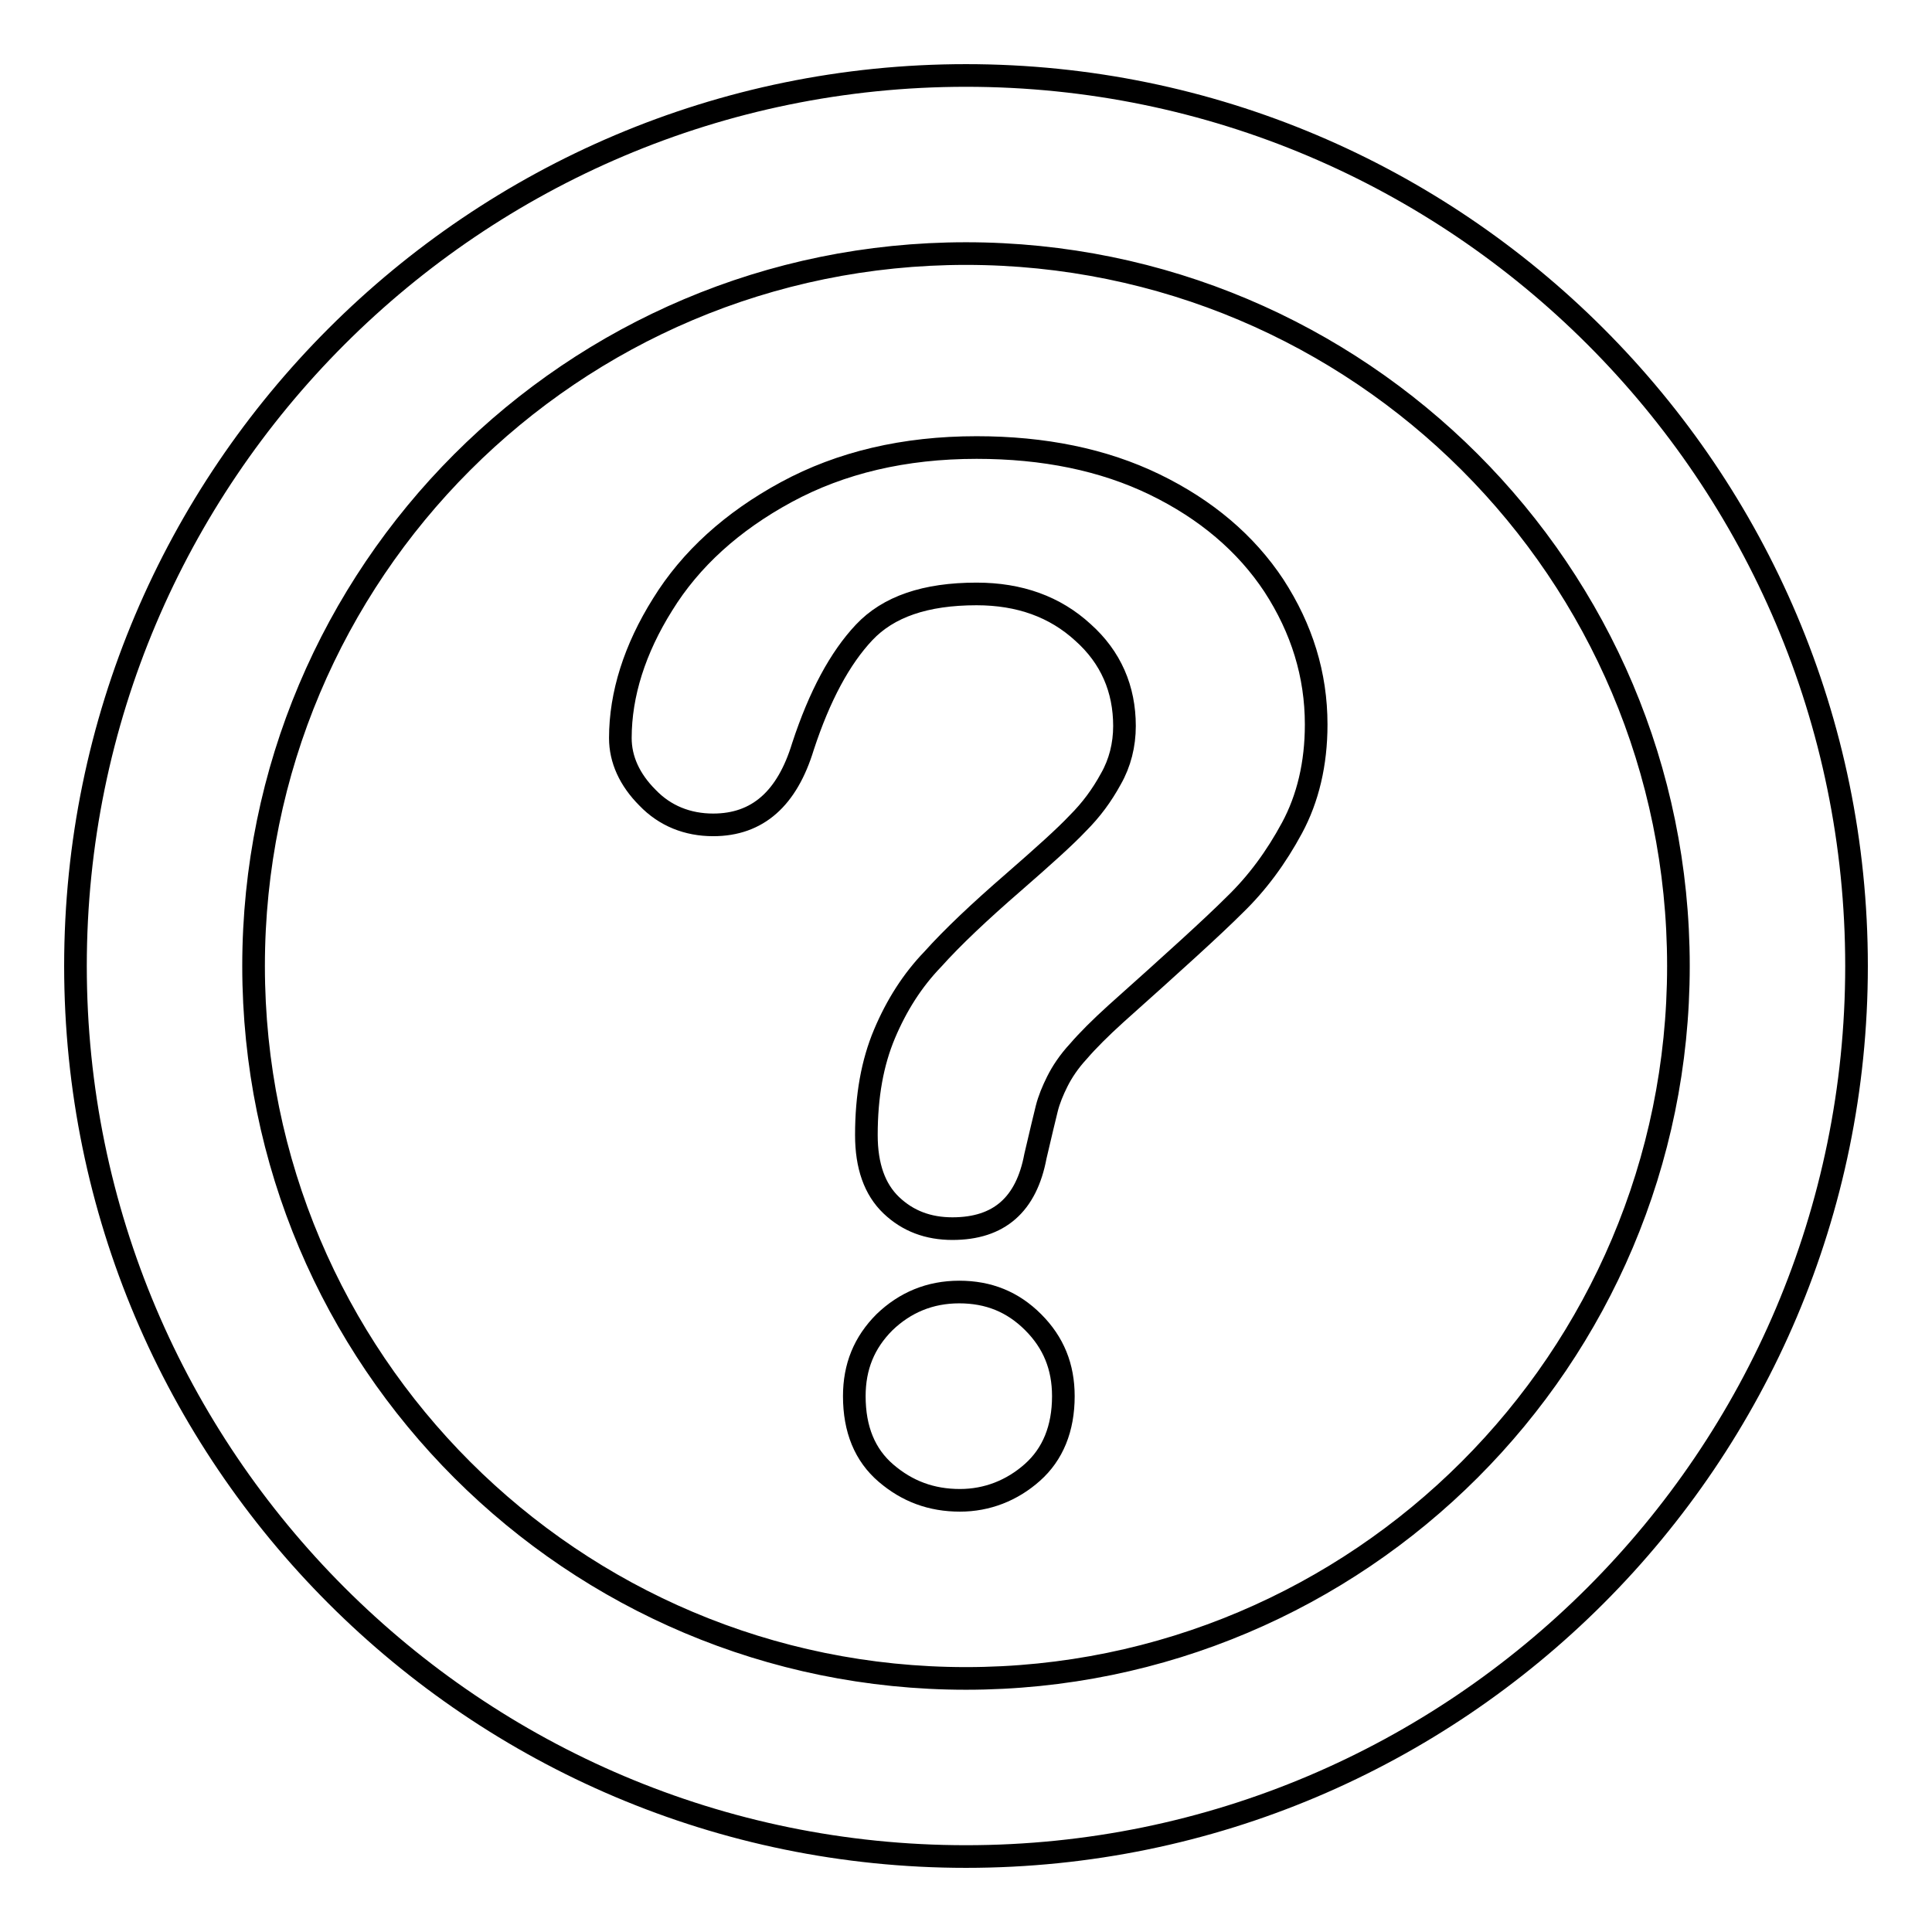
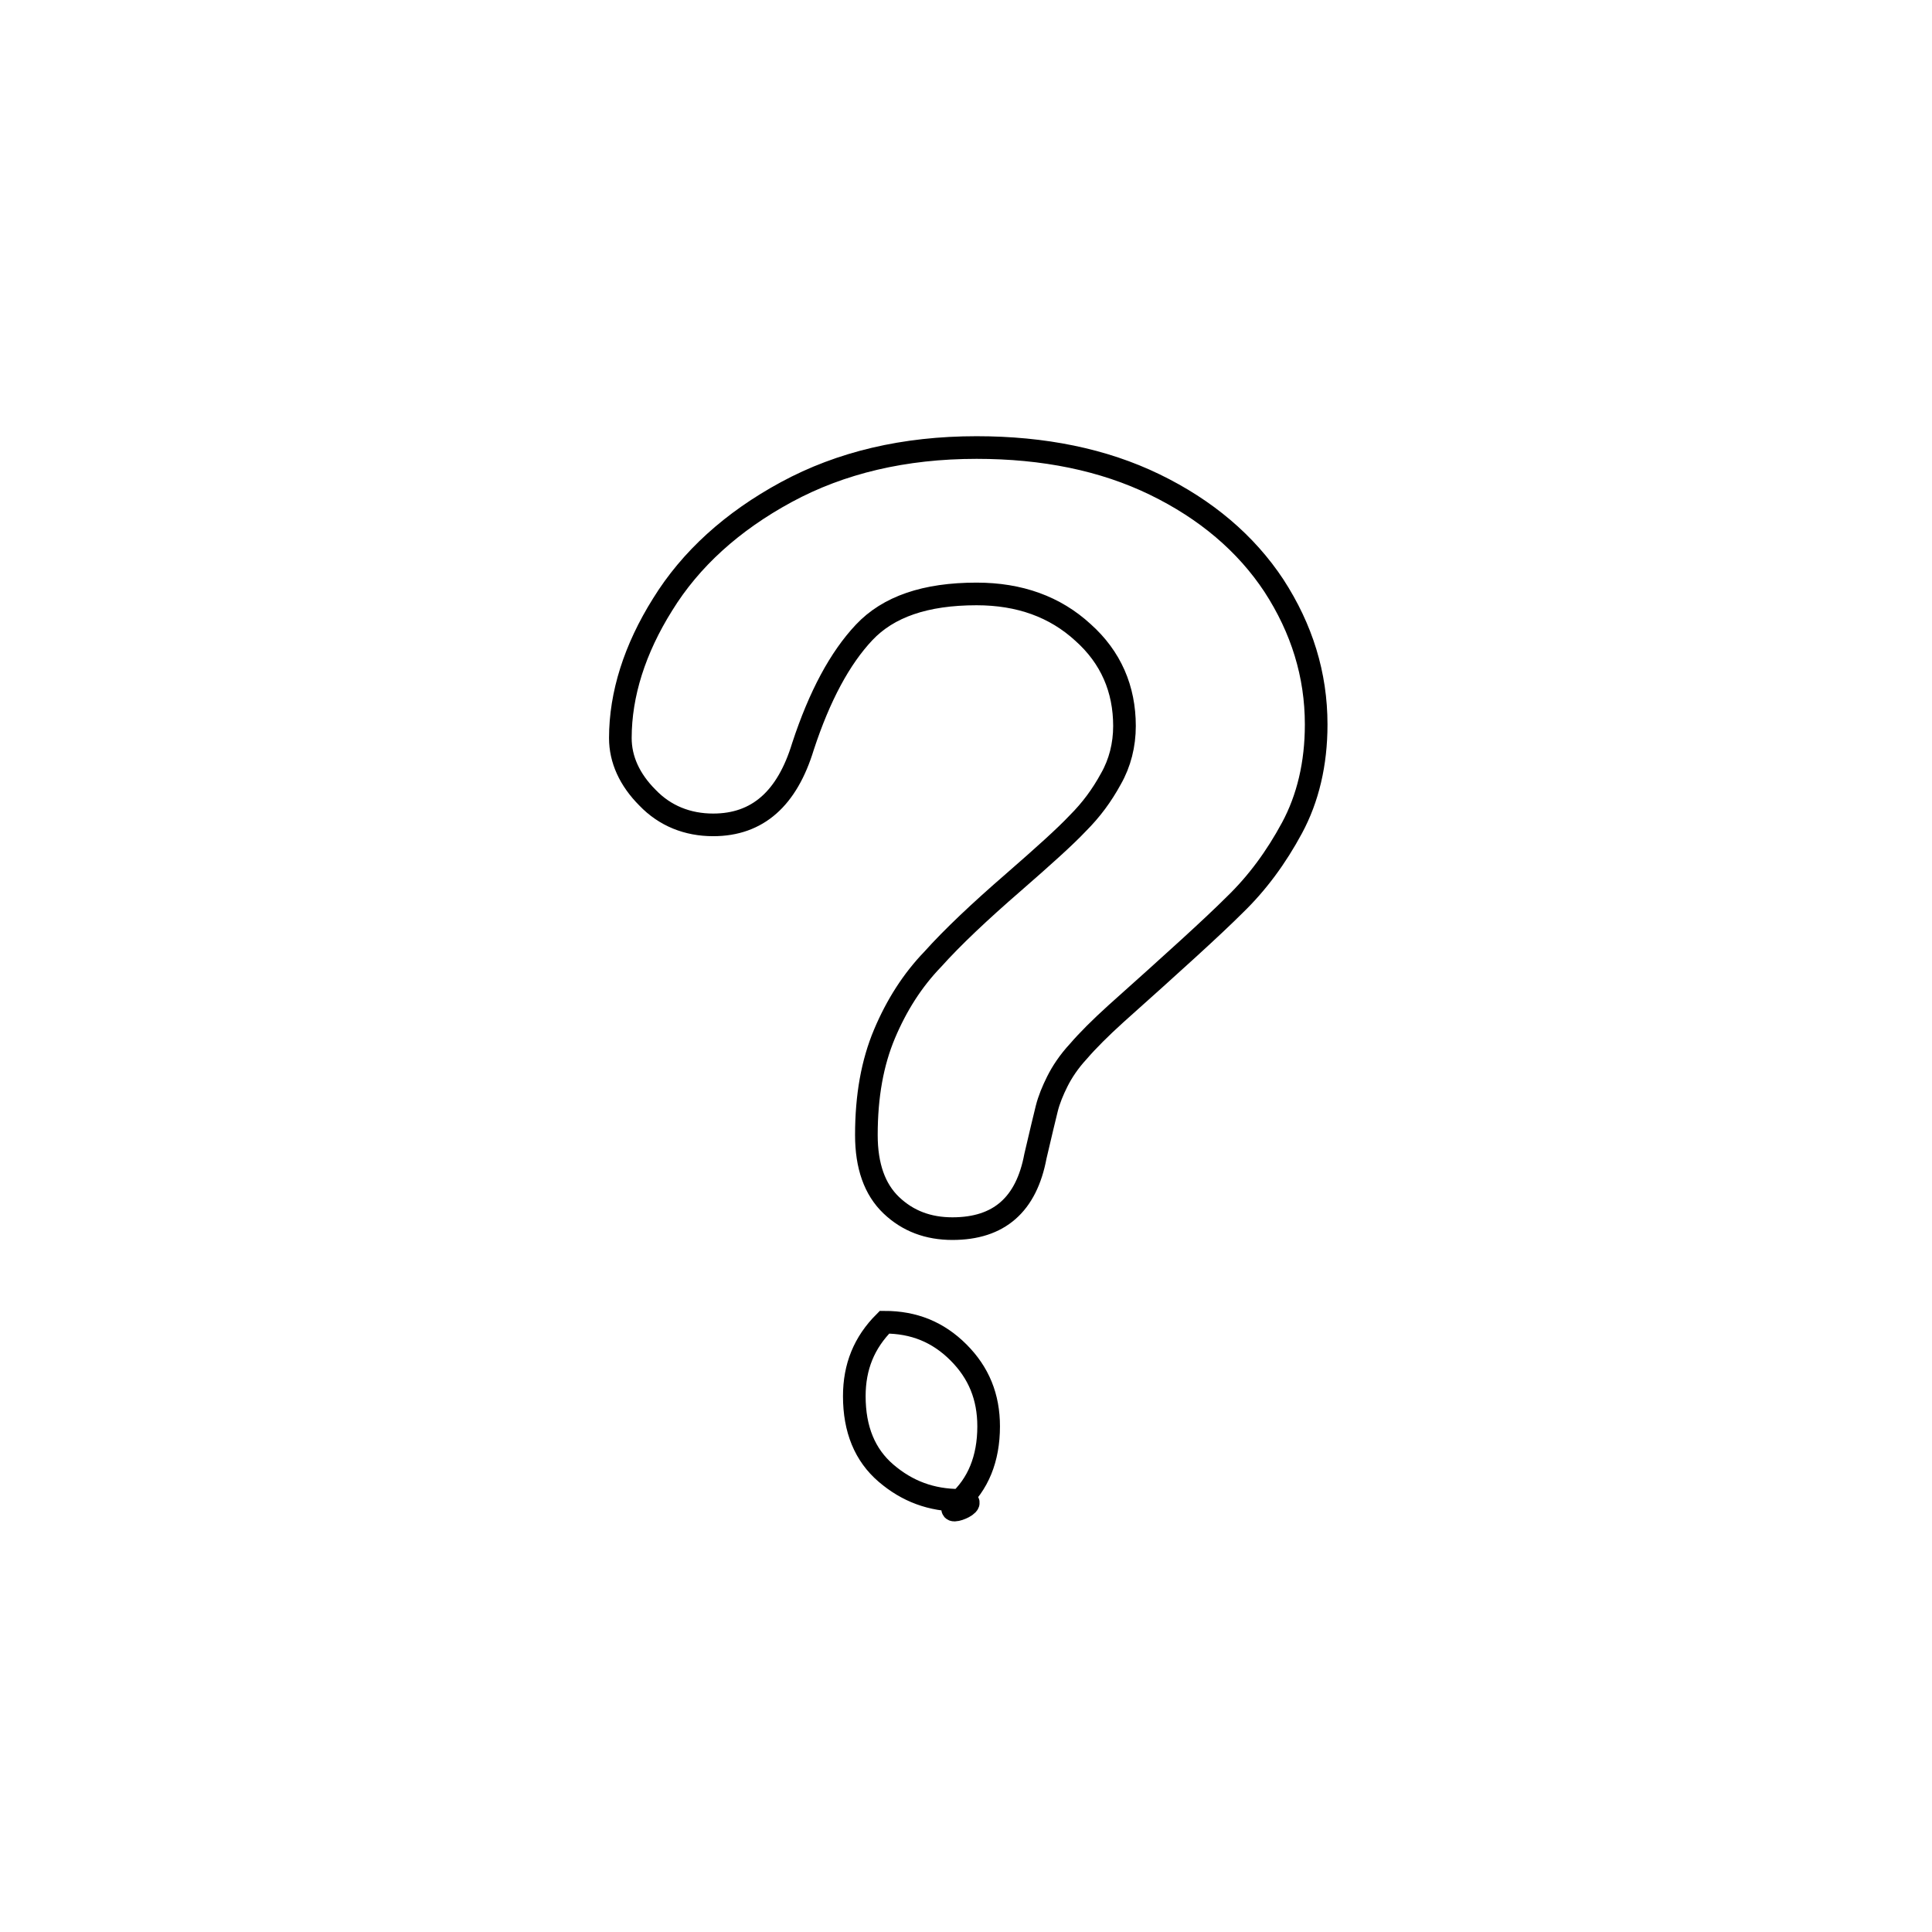
<svg xmlns="http://www.w3.org/2000/svg" version="1.1" x="0px" y="0px" viewBox="0 0 256 256" enable-background="new 0 0 256 256" xml:space="preserve">
  <g>
    <g>
-       <path stroke-width="3" fill-opacity="0" stroke="#000000" d="M128,10C62.9,10,10,62.9,10,128c0,65.1,52.9,118,118,118c65.1,0,118-52.9,118-118C246,62.9,193.1,10,128,10z M128,222.4c-52.1,0-94.4-42.2-94.4-94.4c0-52.1,42.2-94.4,94.4-94.4c52.1,0,94.4,42.2,94.4,94.4C222.4,180.1,180.1,222.4,128,222.4z" />
-       <path stroke-width="3" fill-opacity="0" stroke="#000000" d="M82.2,97.8c0-5.8,1.9-11.8,5.6-17.7c3.7-6,9.2-11,16.4-14.9c7.2-3.9,15.6-5.9,25.2-5.9c8.9,0,16.8,1.6,23.6,4.9c6.8,3.3,12.1,7.8,15.8,13.4c3.7,5.7,5.6,11.8,5.6,18.4c0,5.2-1.1,9.8-3.2,13.7s-4.6,7.3-7.6,10.2c-2.9,2.9-8.2,7.7-15.7,14.4c-2.1,1.9-3.8,3.6-5,5c-1.3,1.4-2.2,2.8-2.8,4c-0.6,1.2-1.1,2.4-1.4,3.6c-0.3,1.2-0.8,3.3-1.5,6.3c-1.2,6.4-4.8,9.6-11,9.6c-3.2,0-5.9-1-8.1-3.1s-3.3-5.2-3.3-9.3c0-5.2,0.8-9.6,2.4-13.4c1.6-3.8,3.7-7.1,6.4-9.9c2.6-2.9,6.2-6.3,10.7-10.2c3.9-3.4,6.8-6,8.5-7.8c1.8-1.8,3.2-3.7,4.4-5.9c1.2-2.1,1.8-4.5,1.8-7c0-4.9-1.8-9.1-5.5-12.4c-3.7-3.4-8.4-5.1-14.1-5.1c-6.8,0-11.7,1.7-14.9,5.1c-3.2,3.4-5.9,8.4-8.1,15.1c-2.1,6.9-6,10.4-11.9,10.4c-3.4,0-6.4-1.2-8.7-3.6C83.4,103.3,82.2,100.6,82.2,97.8z M127.2,198.8c-3.8,0-7-1.2-9.8-3.6c-2.8-2.4-4.2-5.8-4.2-10.2c0-3.9,1.3-7.1,4-9.8c2.7-2.6,6-4,9.9-4c3.9,0,7.1,1.3,9.8,4c2.7,2.7,4,5.9,4,9.8c0,4.3-1.4,7.7-4.1,10.1S130.8,198.8,127.2,198.8z" />
+       <path stroke-width="3" fill-opacity="0" stroke="#000000" d="M82.2,97.8c0-5.8,1.9-11.8,5.6-17.7c3.7-6,9.2-11,16.4-14.9c7.2-3.9,15.6-5.9,25.2-5.9c8.9,0,16.8,1.6,23.6,4.9c6.8,3.3,12.1,7.8,15.8,13.4c3.7,5.7,5.6,11.8,5.6,18.4c0,5.2-1.1,9.8-3.2,13.7s-4.6,7.3-7.6,10.2c-2.9,2.9-8.2,7.7-15.7,14.4c-2.1,1.9-3.8,3.6-5,5c-1.3,1.4-2.2,2.8-2.8,4c-0.6,1.2-1.1,2.4-1.4,3.6c-0.3,1.2-0.8,3.3-1.5,6.3c-1.2,6.4-4.8,9.6-11,9.6c-3.2,0-5.9-1-8.1-3.1s-3.3-5.2-3.3-9.3c0-5.2,0.8-9.6,2.4-13.4c1.6-3.8,3.7-7.1,6.4-9.9c2.6-2.9,6.2-6.3,10.7-10.2c3.9-3.4,6.8-6,8.5-7.8c1.8-1.8,3.2-3.7,4.4-5.9c1.2-2.1,1.8-4.5,1.8-7c0-4.9-1.8-9.1-5.5-12.4c-3.7-3.4-8.4-5.1-14.1-5.1c-6.8,0-11.7,1.7-14.9,5.1c-3.2,3.4-5.9,8.4-8.1,15.1c-2.1,6.9-6,10.4-11.9,10.4c-3.4,0-6.4-1.2-8.7-3.6C83.4,103.3,82.2,100.6,82.2,97.8z M127.2,198.8c-3.8,0-7-1.2-9.8-3.6c-2.8-2.4-4.2-5.8-4.2-10.2c0-3.9,1.3-7.1,4-9.8c3.9,0,7.1,1.3,9.8,4c2.7,2.7,4,5.9,4,9.8c0,4.3-1.4,7.7-4.1,10.1S130.8,198.8,127.2,198.8z" />
    </g>
  </g>
</svg>